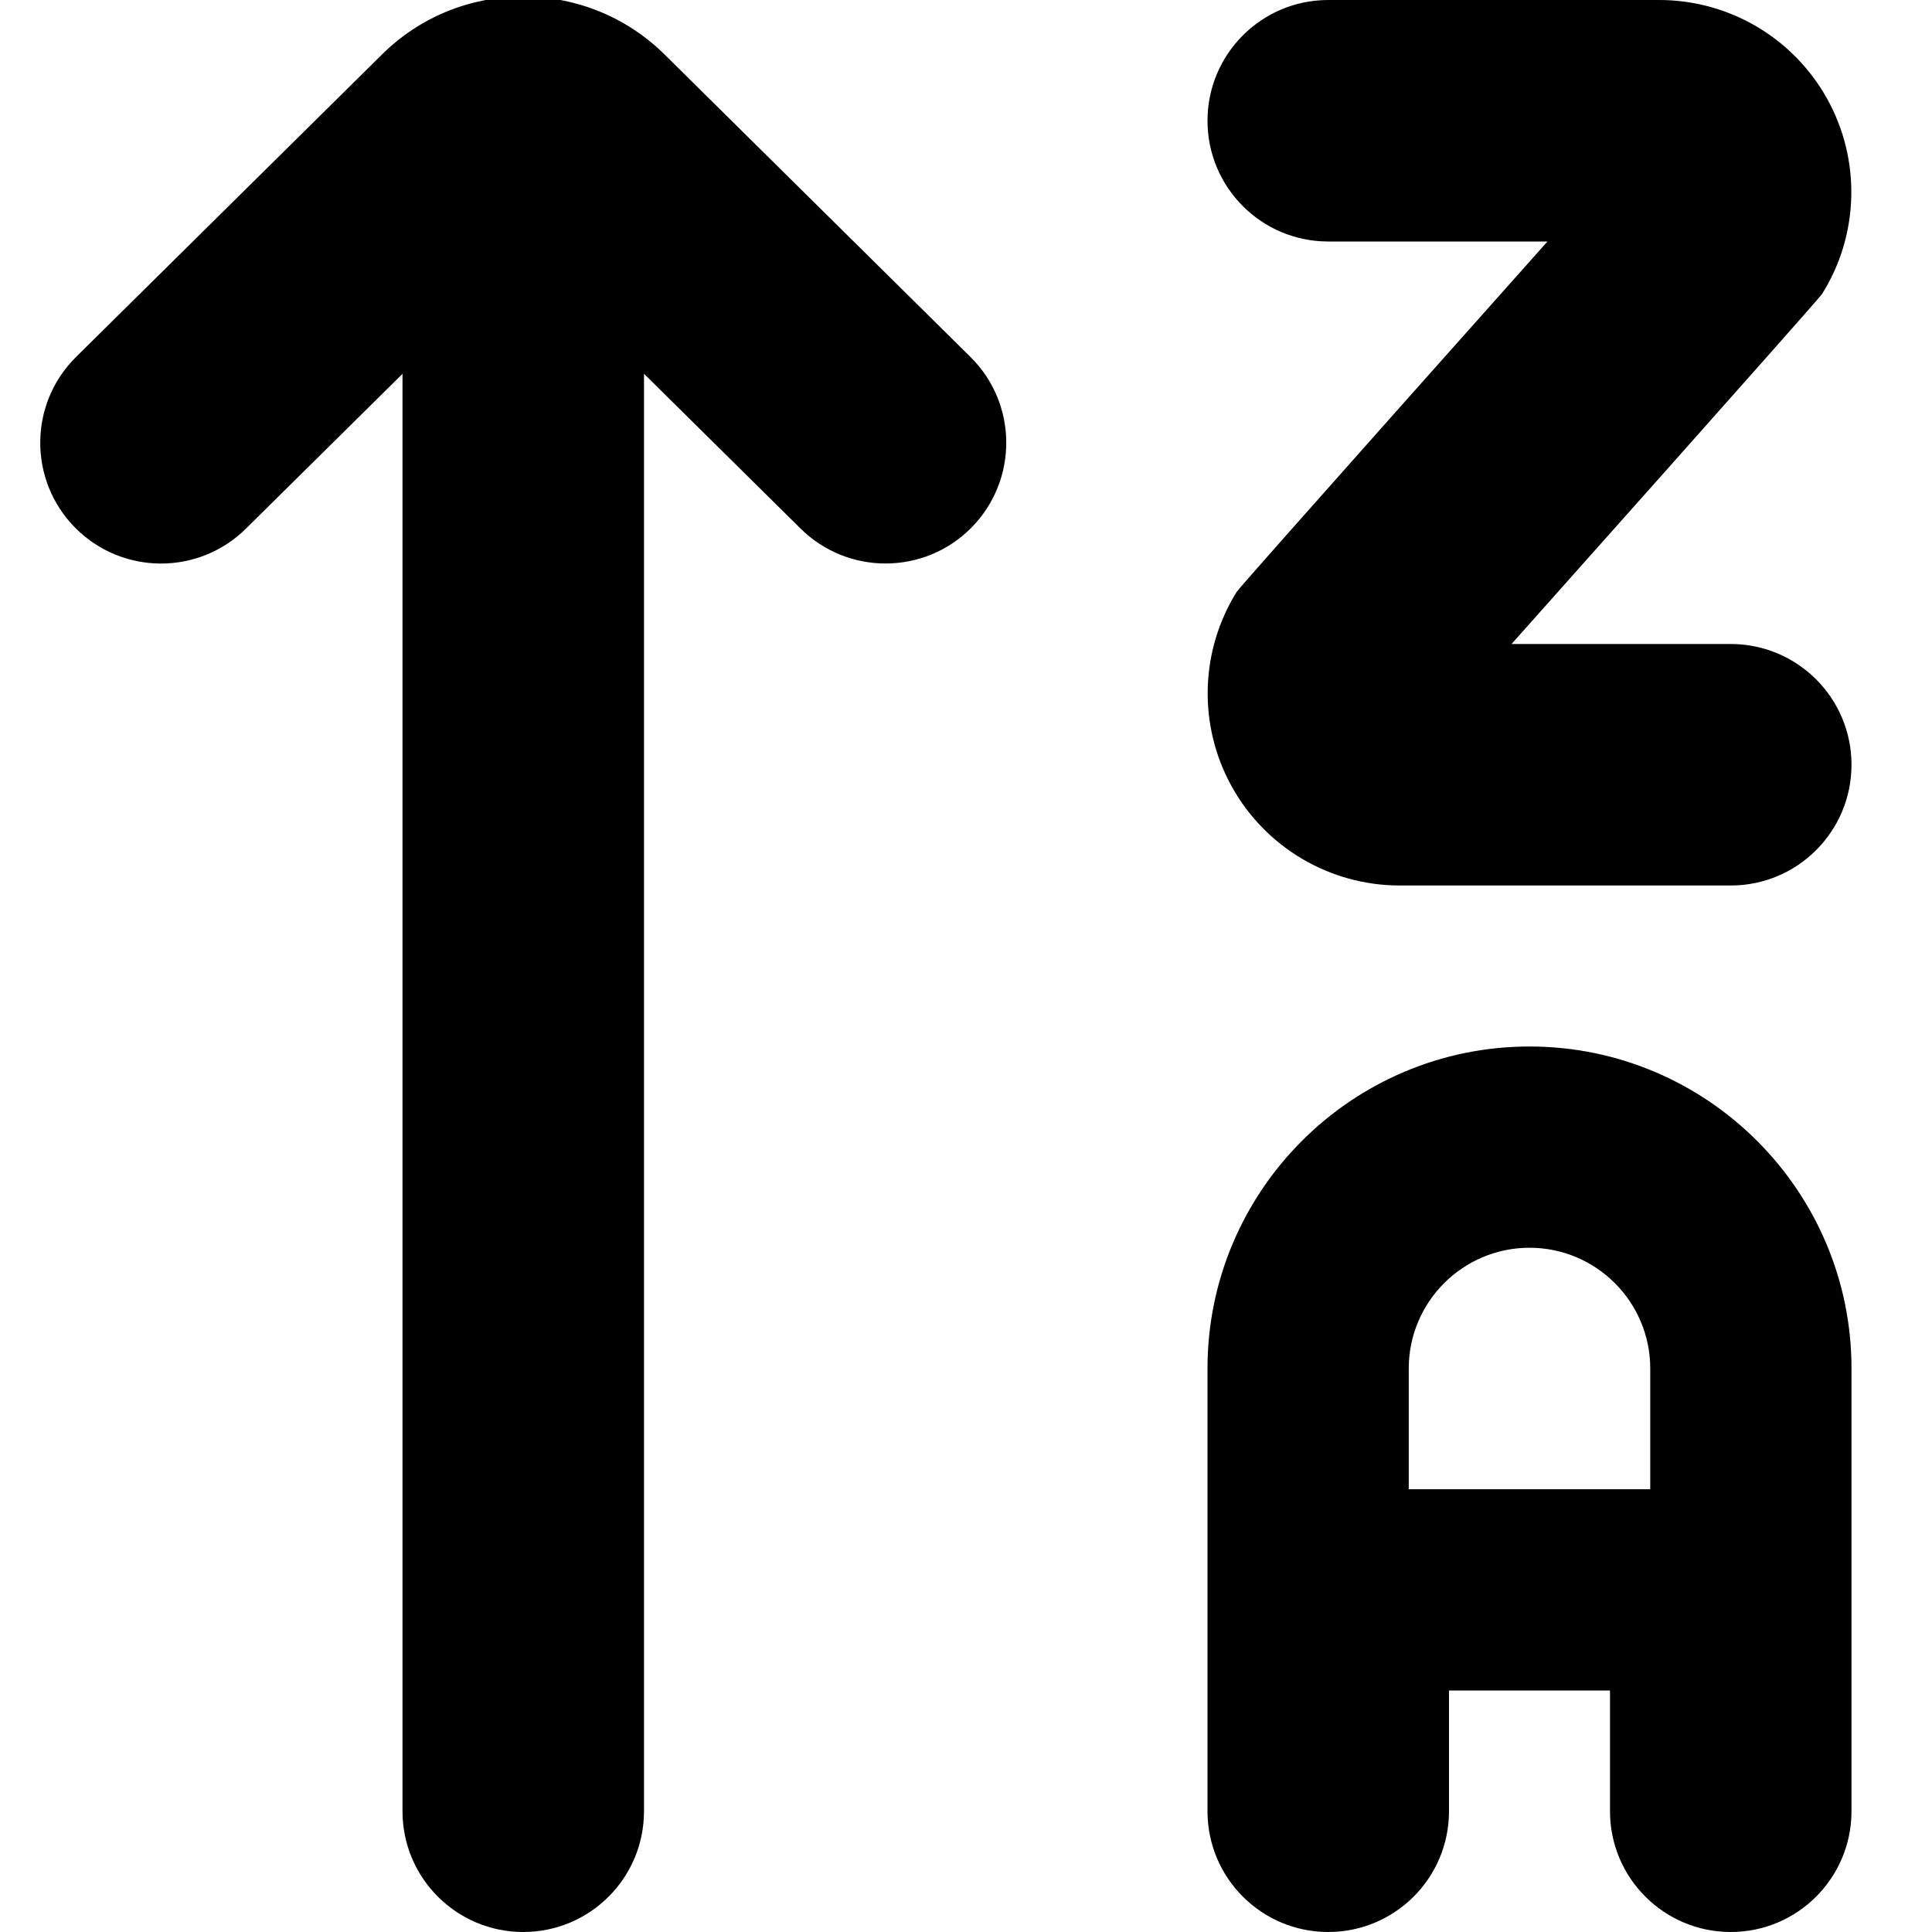
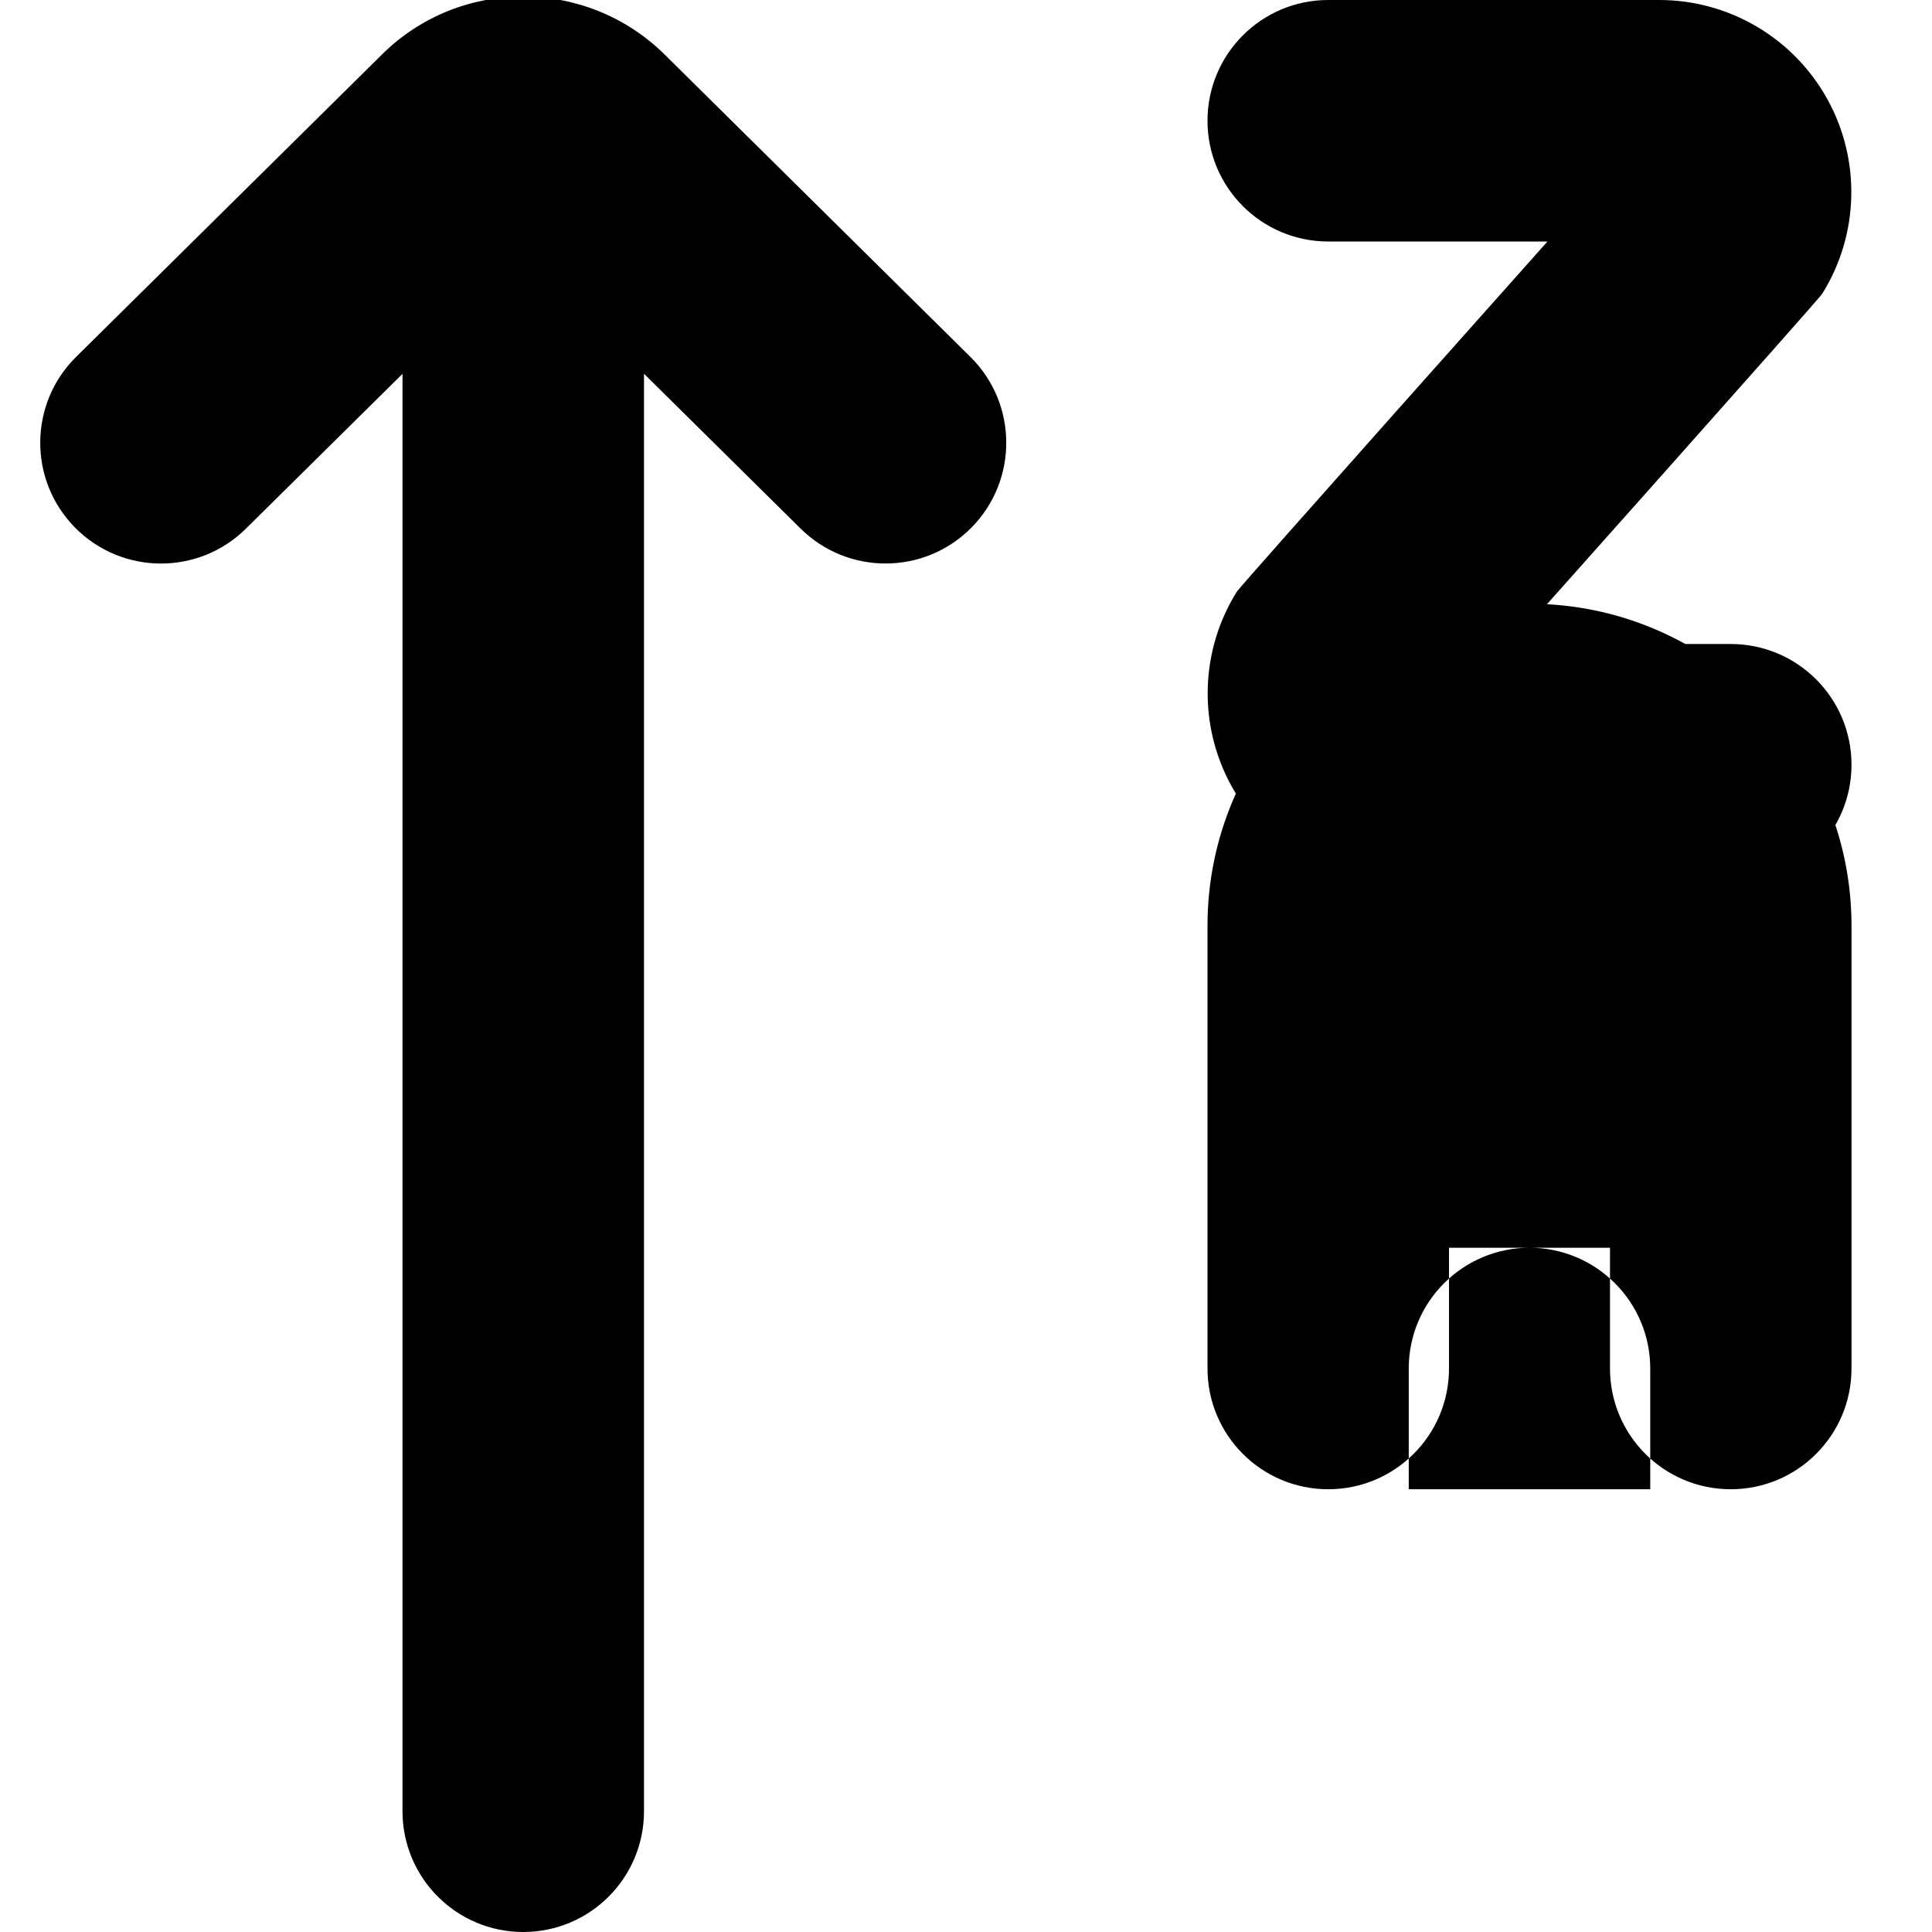
<svg xmlns="http://www.w3.org/2000/svg" id="Layer_1" data-name="Layer 1" viewBox="0 0 24 24" width="512" height="512">
-   <path d="M15,1.5c0-.828,.671-1.5,1.5-1.5h4.112c.868,0,1.667,.472,2.087,1.23,.42,.758,.396,1.686-.064,2.421-.045,.072-3.858,4.349-3.858,4.349h2.723c.829,0,1.5,.672,1.5,1.5s-.671,1.5-1.5,1.5h-4.112c-.868,0-1.667-.472-2.087-1.23-.42-.758-.396-1.686,.064-2.421,.045-.072,3.858-4.349,3.858-4.349h-2.723c-.829,0-1.5-.672-1.5-1.5Zm8,15.5v5.5c0,.828-.671,1.5-1.5,1.5s-1.5-.672-1.5-1.5v-1.5h-2v1.5c0,.828-.671,1.5-1.5,1.5s-1.5-.672-1.5-1.5v-5.5c0-2.206,1.794-4,4-4s4,1.794,4,4Zm-2.5,1.5v-1.5c0-.828-.673-1.5-1.5-1.5s-1.5,.672-1.5,1.5v1.5h3ZM8.268,.689c-.974-.975-2.56-.975-3.529-.006L.945,4.434c-.589,.582-.594,1.532-.012,2.121,.583,.589,1.532,.595,2.122,.012l1.945-1.923V22.5c0,.828,.671,1.5,1.5,1.5s1.5-.672,1.5-1.5V4.643l1.945,1.923c.292,.289,.674,.434,1.055,.434,.387,0,.773-.148,1.067-.445,.582-.589,.577-1.539-.012-2.121L8.268,.689Z" />
+   <path d="M15,1.5c0-.828,.671-1.5,1.5-1.5h4.112c.868,0,1.667,.472,2.087,1.23,.42,.758,.396,1.686-.064,2.421-.045,.072-3.858,4.349-3.858,4.349h2.723c.829,0,1.5,.672,1.5,1.5s-.671,1.5-1.5,1.5h-4.112c-.868,0-1.667-.472-2.087-1.23-.42-.758-.396-1.686,.064-2.421,.045-.072,3.858-4.349,3.858-4.349h-2.723c-.829,0-1.5-.672-1.5-1.5Zm8,15.5c0,.828-.671,1.5-1.5,1.5s-1.5-.672-1.5-1.5v-1.5h-2v1.5c0,.828-.671,1.5-1.5,1.5s-1.5-.672-1.5-1.5v-5.5c0-2.206,1.794-4,4-4s4,1.794,4,4Zm-2.5,1.5v-1.5c0-.828-.673-1.5-1.5-1.5s-1.5,.672-1.5,1.5v1.5h3ZM8.268,.689c-.974-.975-2.56-.975-3.529-.006L.945,4.434c-.589,.582-.594,1.532-.012,2.121,.583,.589,1.532,.595,2.122,.012l1.945-1.923V22.5c0,.828,.671,1.5,1.5,1.5s1.5-.672,1.5-1.5V4.643l1.945,1.923c.292,.289,.674,.434,1.055,.434,.387,0,.773-.148,1.067-.445,.582-.589,.577-1.539-.012-2.121L8.268,.689Z" />
</svg>